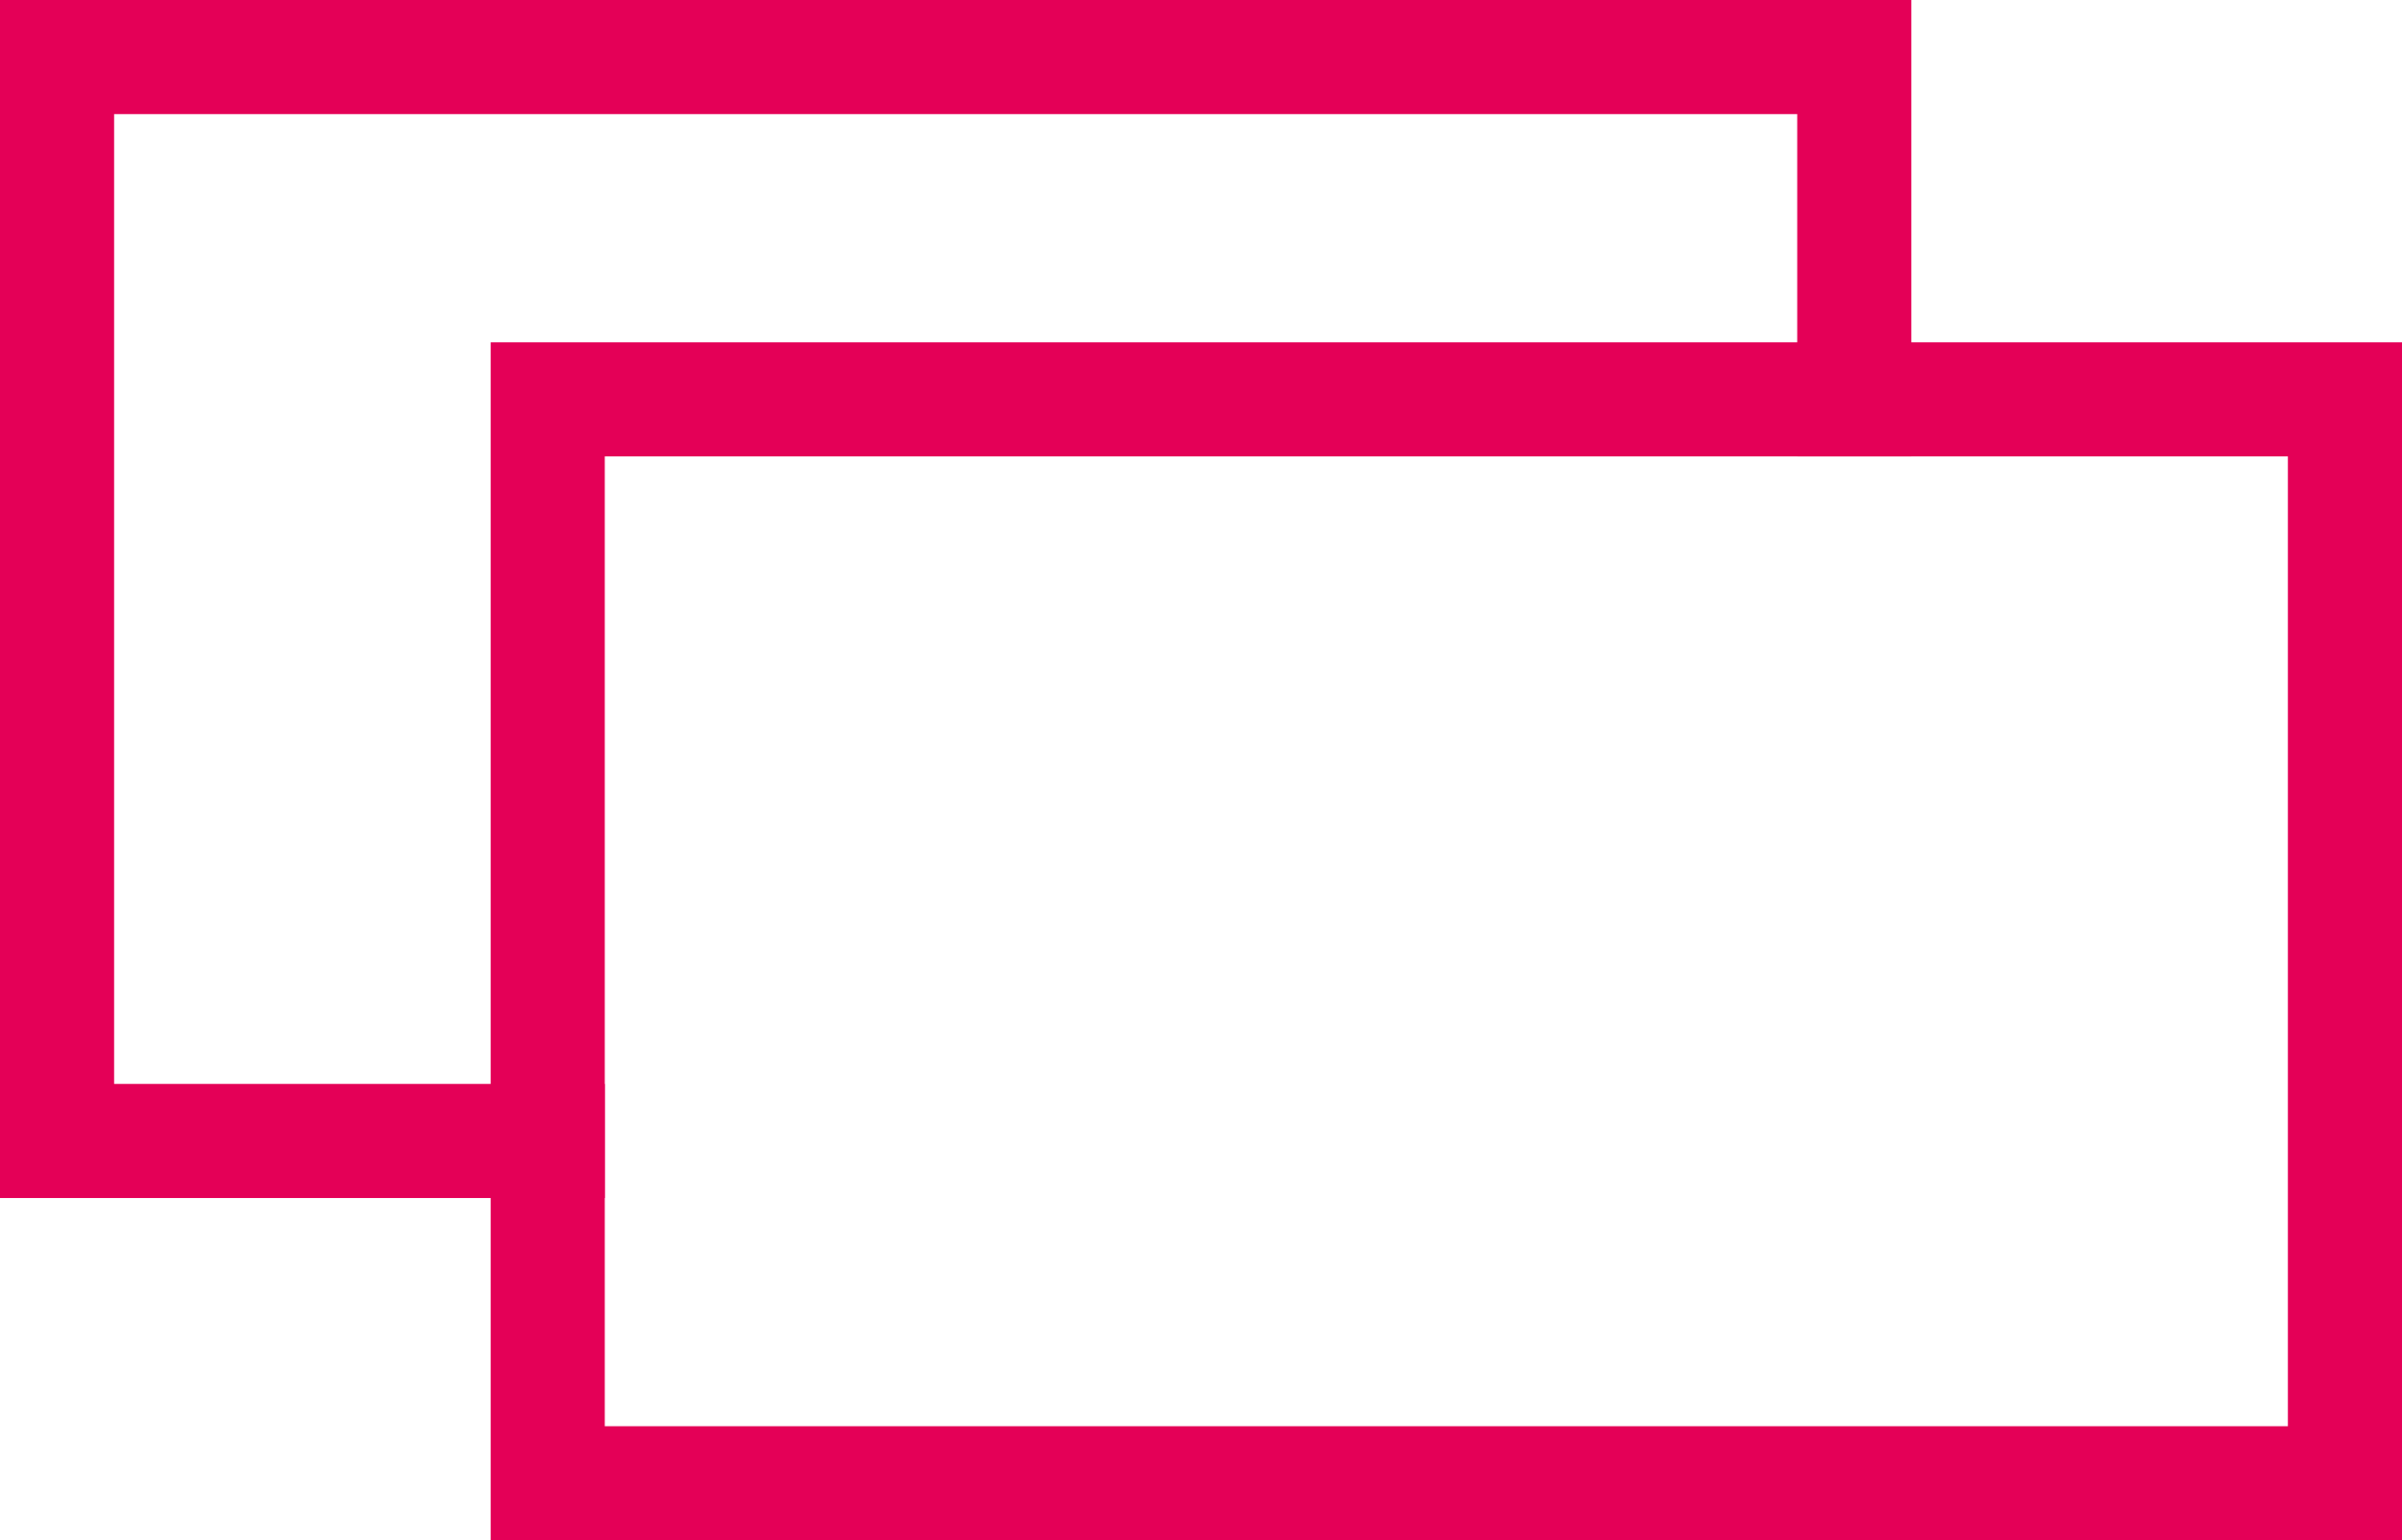
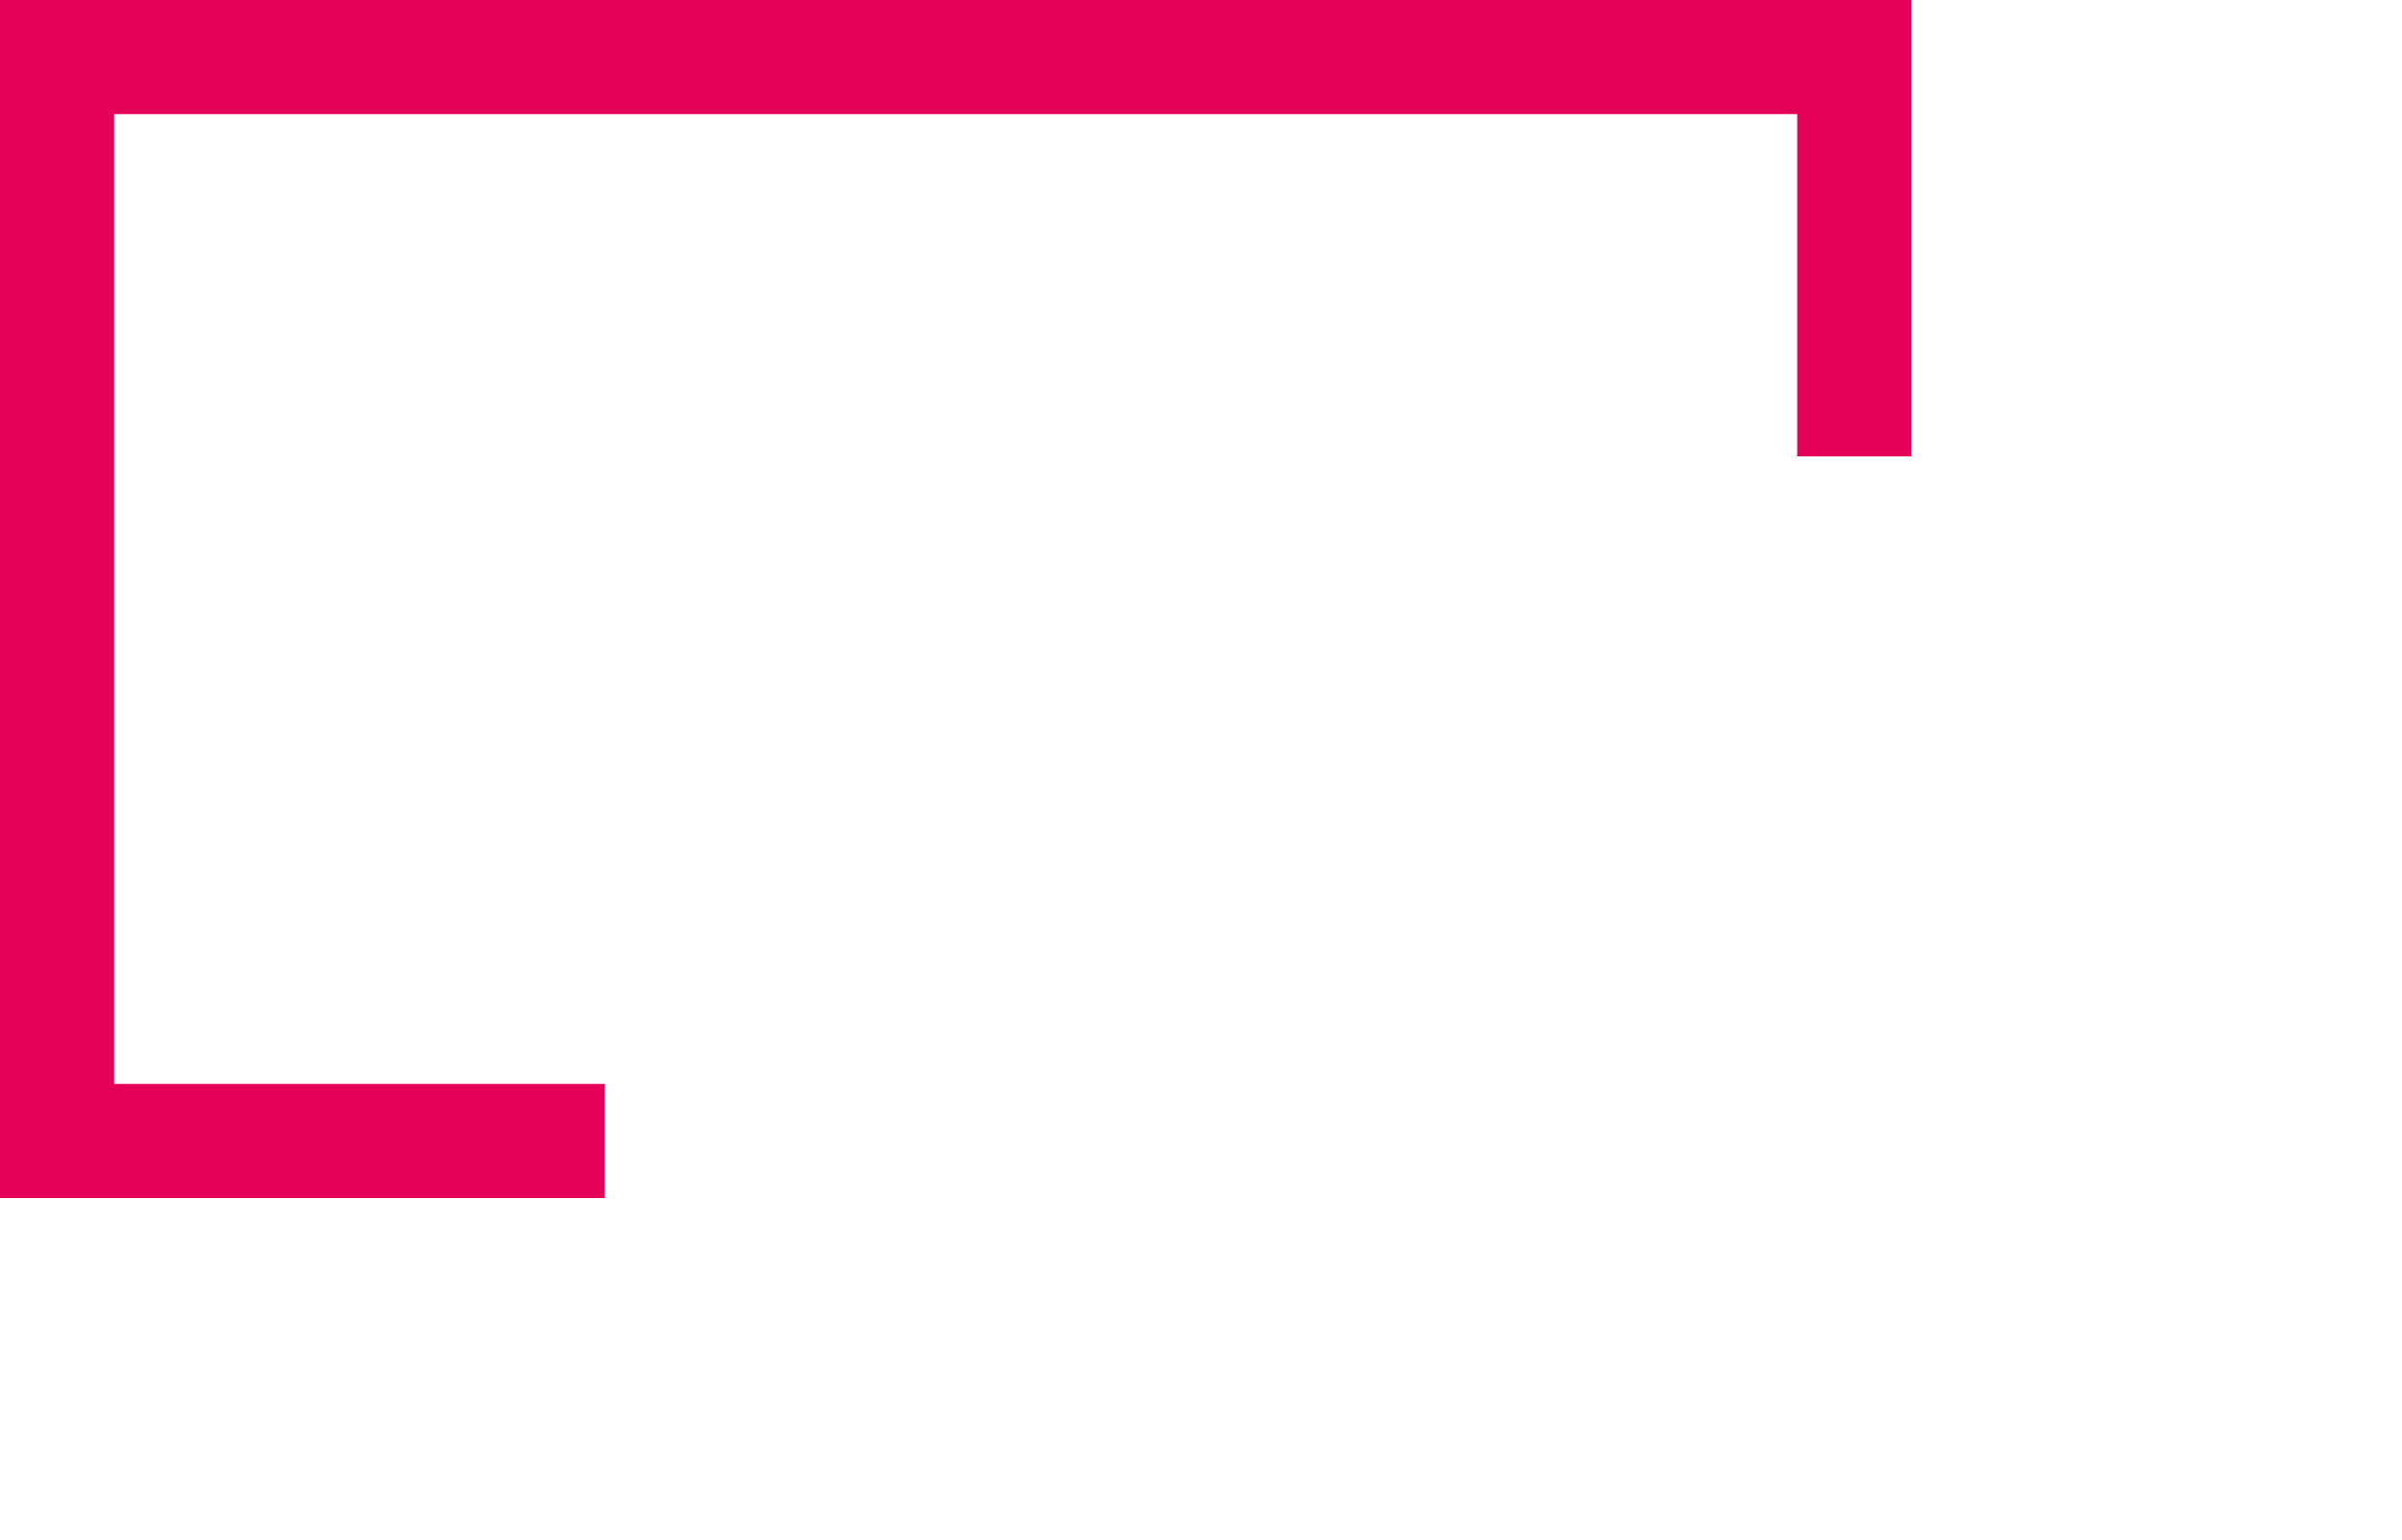
<svg xmlns="http://www.w3.org/2000/svg" version="1.1" id="a" x="0px" y="0px" viewBox="0 0 42.1 27" style="enable-background:new 0 0 42.1 27;" xml:space="preserve">
  <style type="text/css">
	.st0{fill:#E40057;}
</style>
  <path class="st0" d="M0,0v21h10.6v-2H2V2h29.5v6h2V0H0z" />
-   <path class="st0" d="M8.6,6v21h33.5V6H8.6z M40.1,25H10.6V8h29.5V25z" />
</svg>